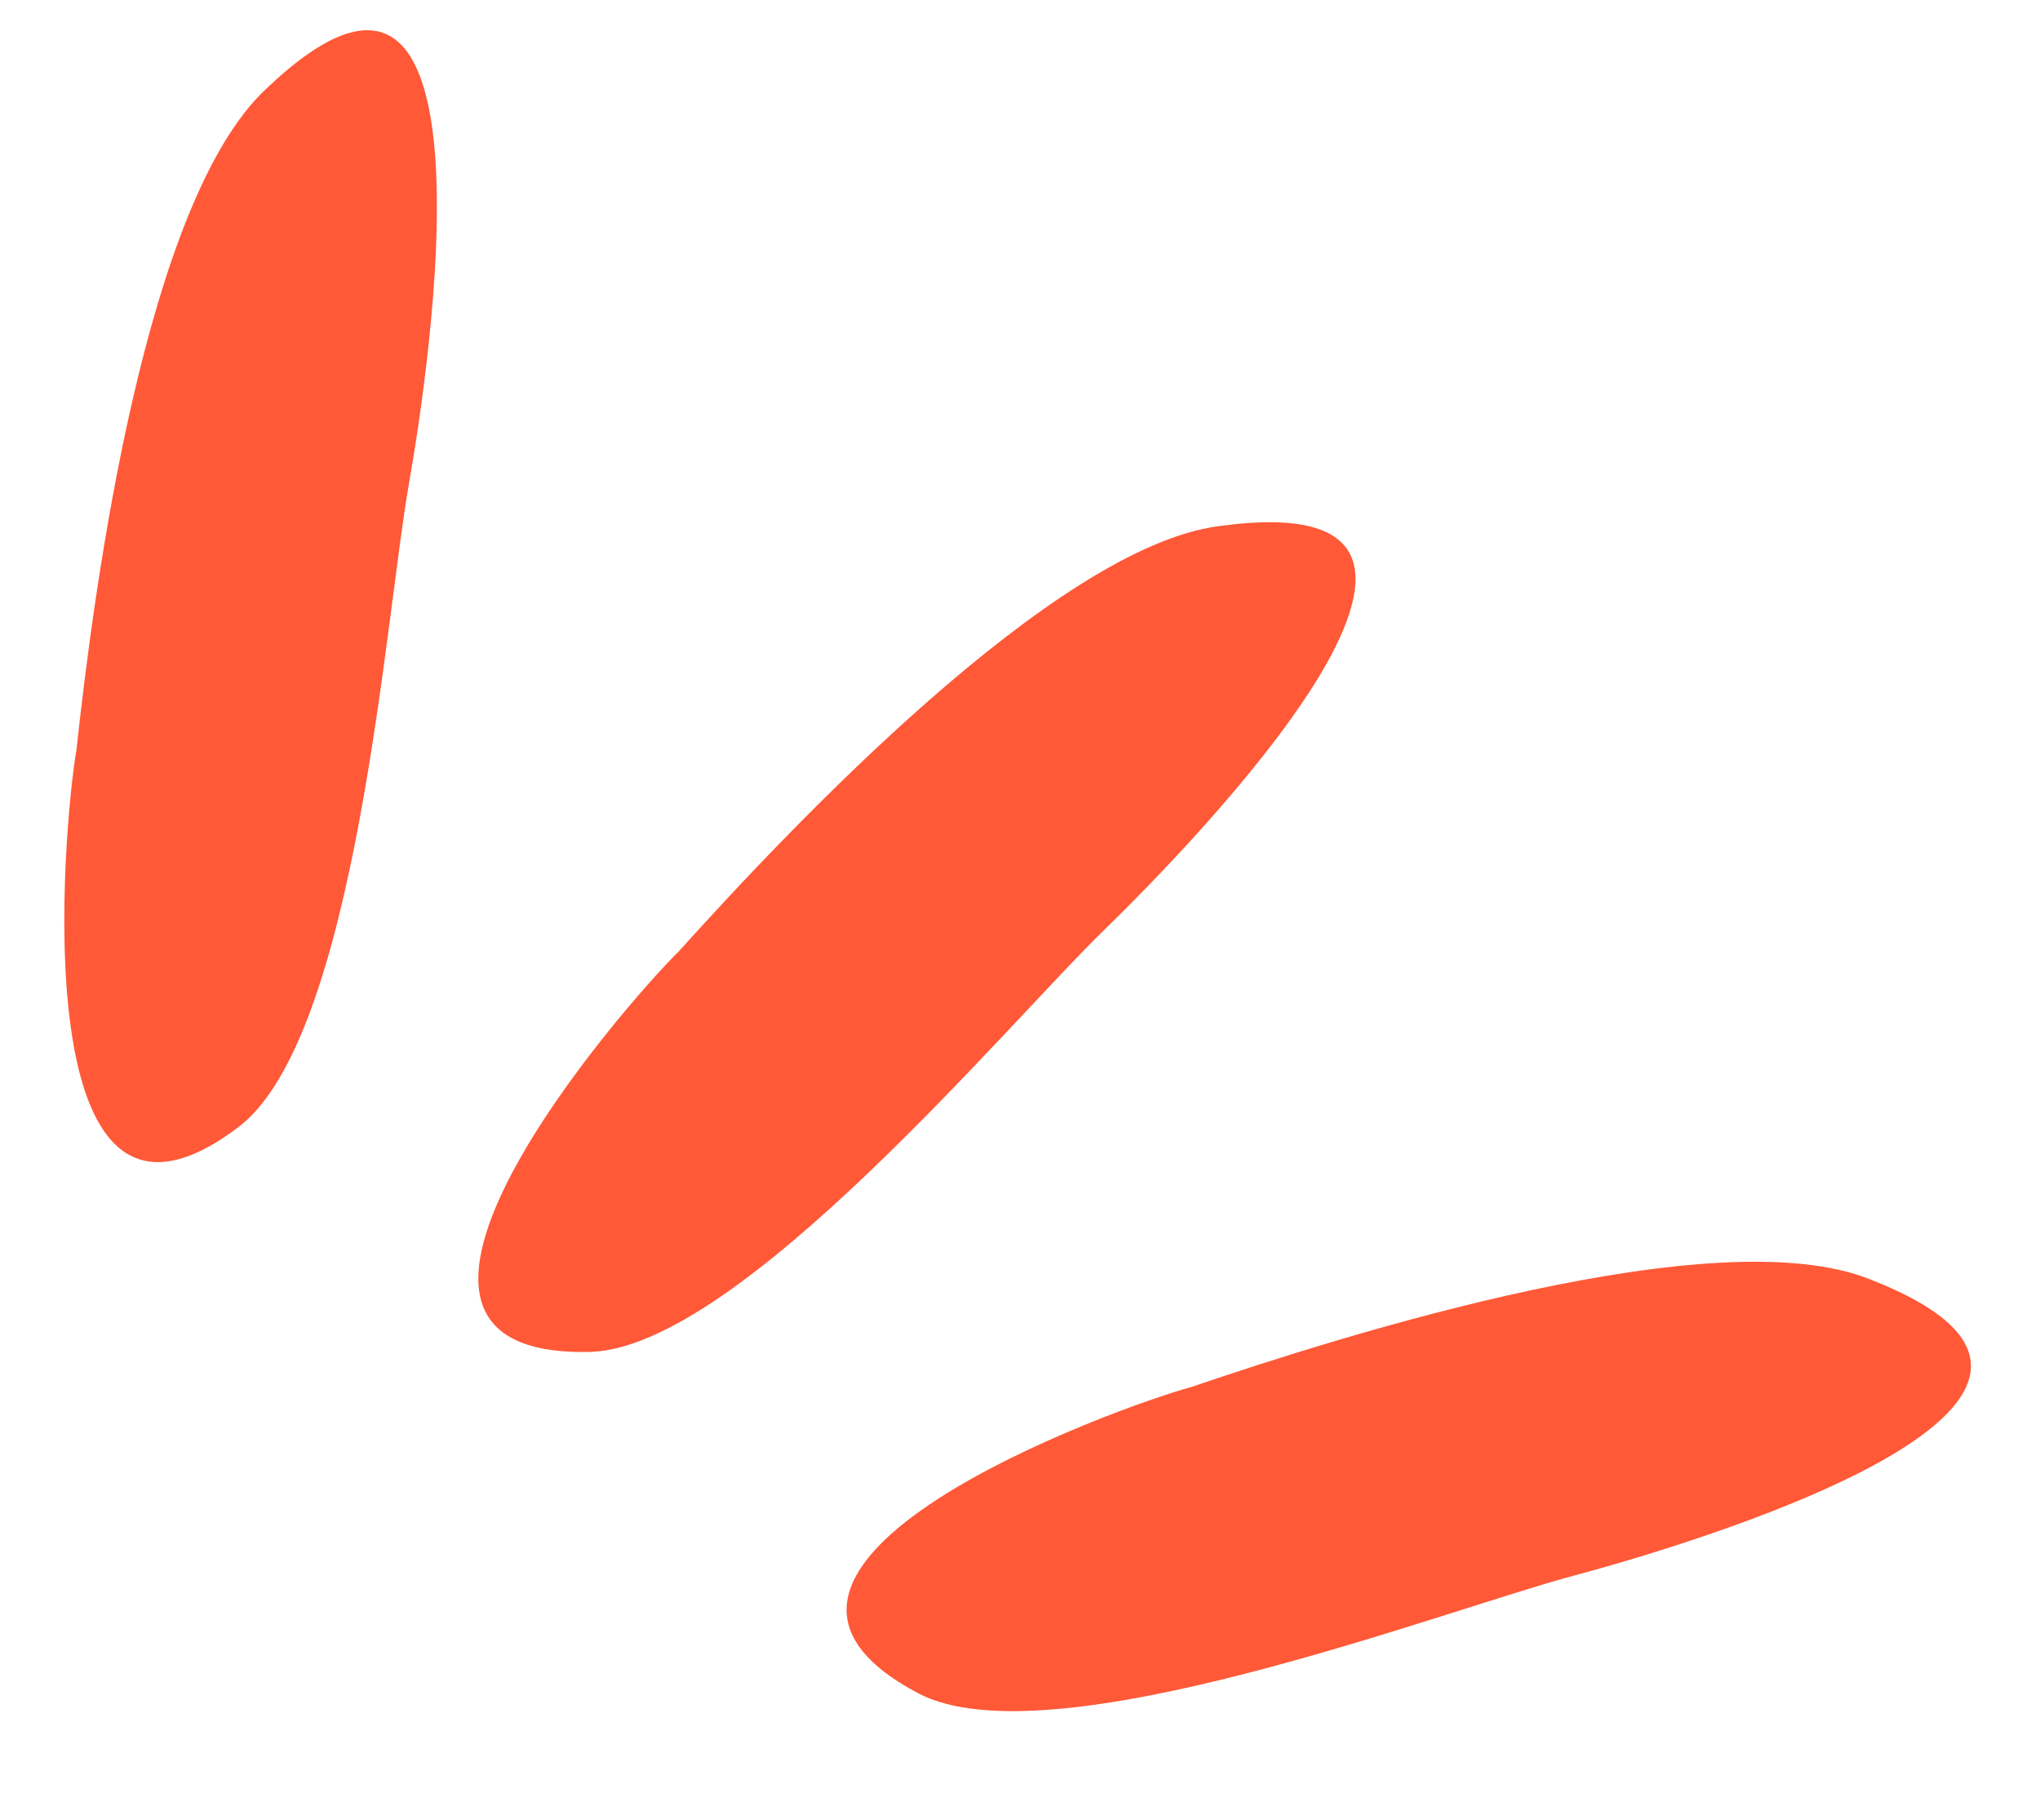
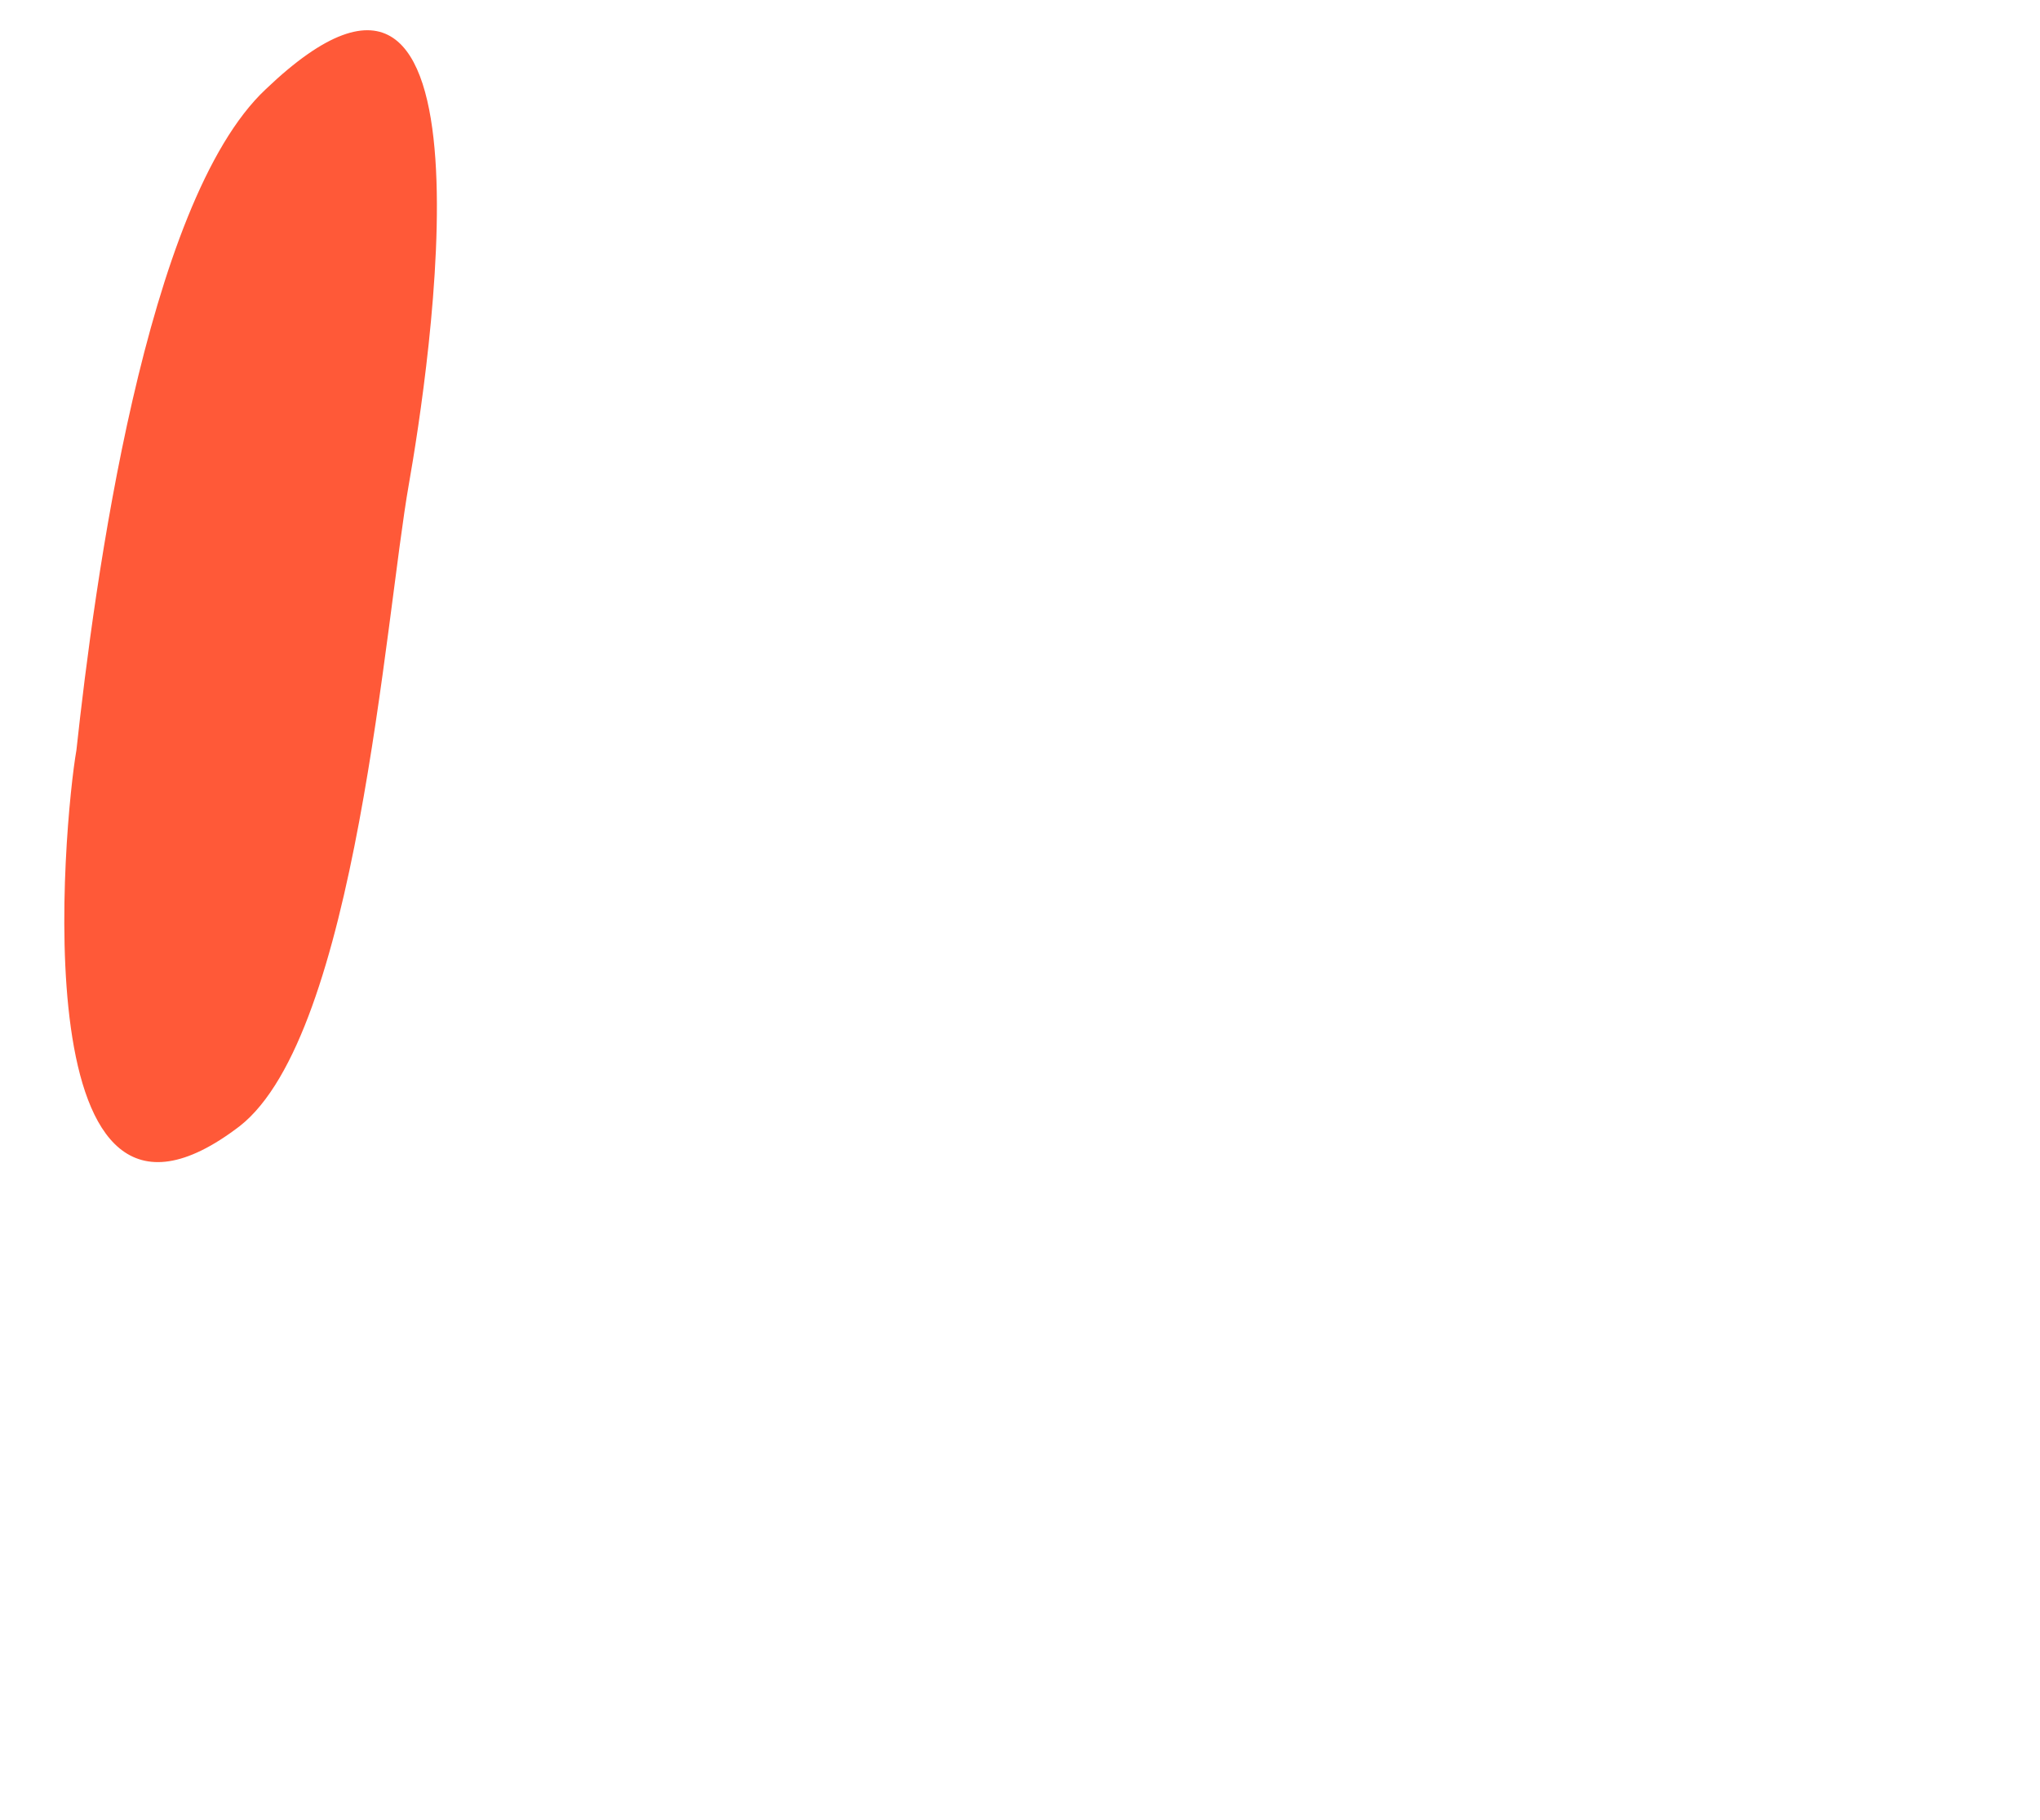
<svg xmlns="http://www.w3.org/2000/svg" width="37" height="33" viewBox="0 0 37 33" fill="none">
-   <path d="M20.025 16.866C18.233 18.609 13.413 24.411 10.724 24.515C5.701 24.656 11.379 18.159 12.311 17.253C14.323 15.018 19.132 9.923 22.108 9.541C28.131 8.706 21.459 15.472 20.025 16.866Z" fill="#FF5938" />
  <path d="M7.416 8.778C6.982 11.24 6.467 18.765 4.347 20.422C0.356 23.475 1.16 14.884 1.386 13.604C1.71 10.615 2.63 3.669 4.82 1.618C9.216 -2.582 7.763 6.808 7.416 8.778Z" fill="#FF5938" />
-   <path d="M28.526 28.578C26.112 29.225 19.074 31.939 16.677 30.718C12.223 28.392 20.348 25.49 21.604 25.153C24.45 24.184 31.134 22.082 33.918 23.2C39.583 25.409 30.458 28.061 28.526 28.578Z" fill="#FF5938" />
</svg>